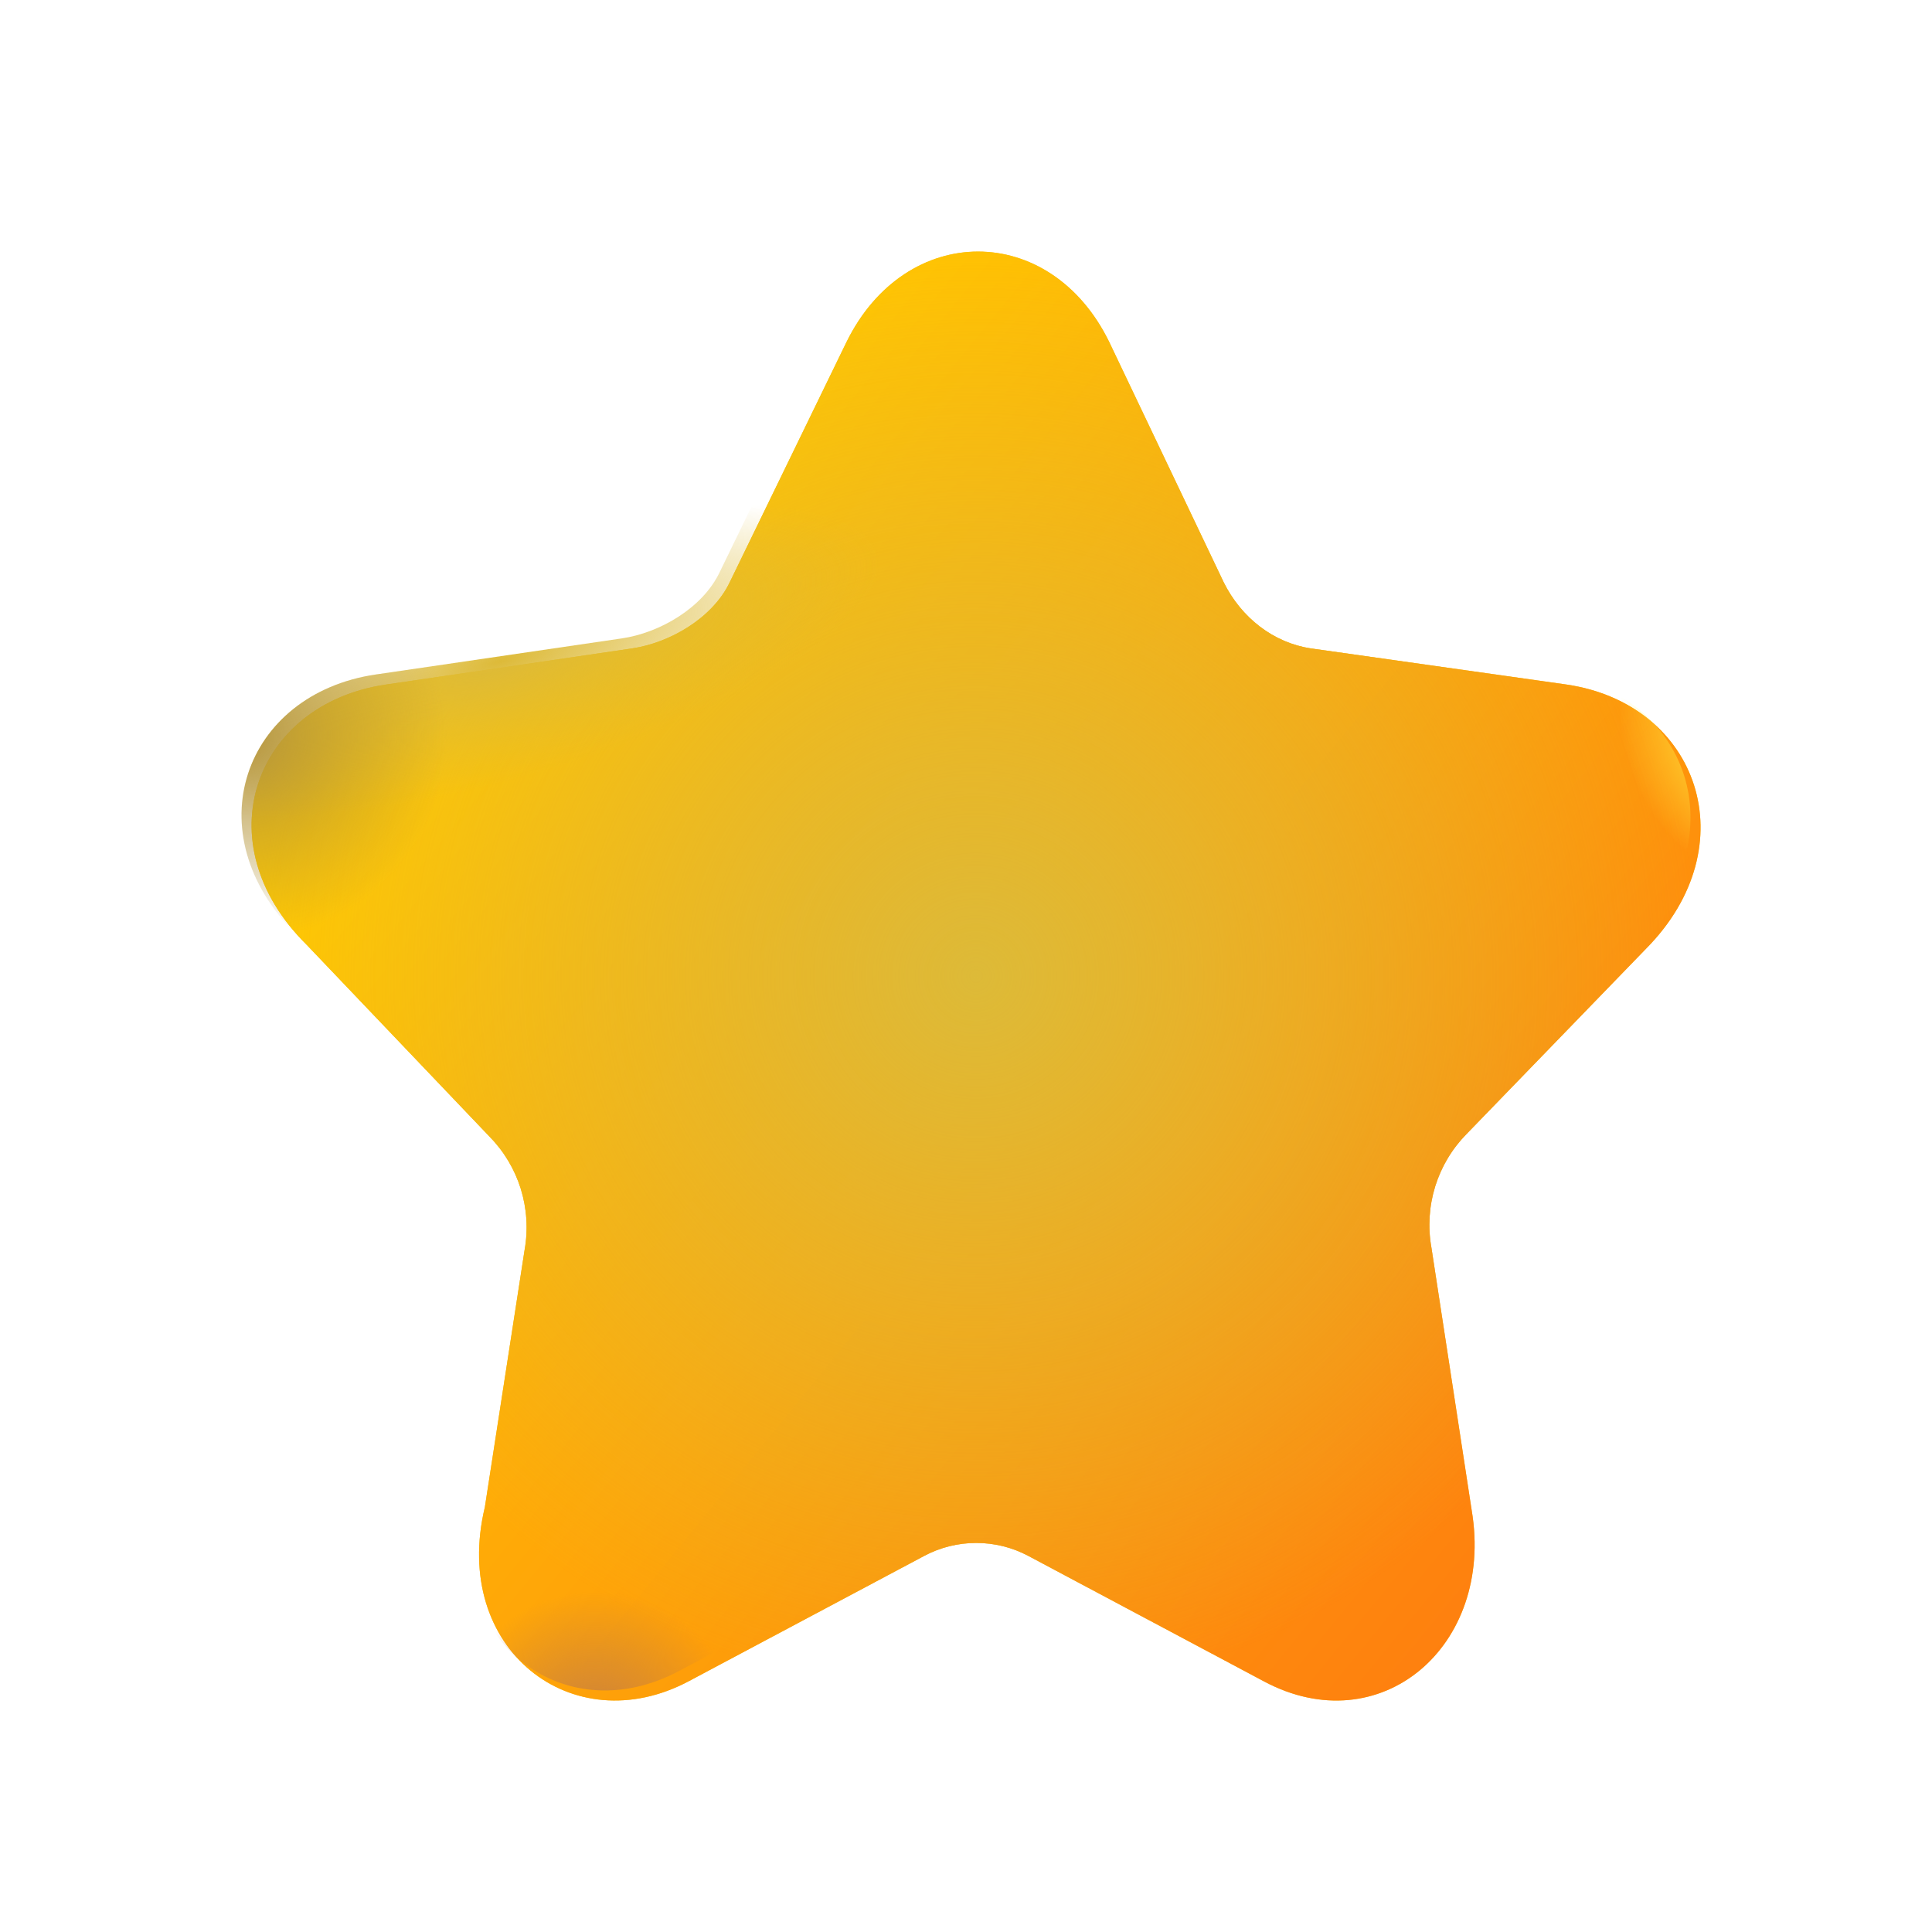
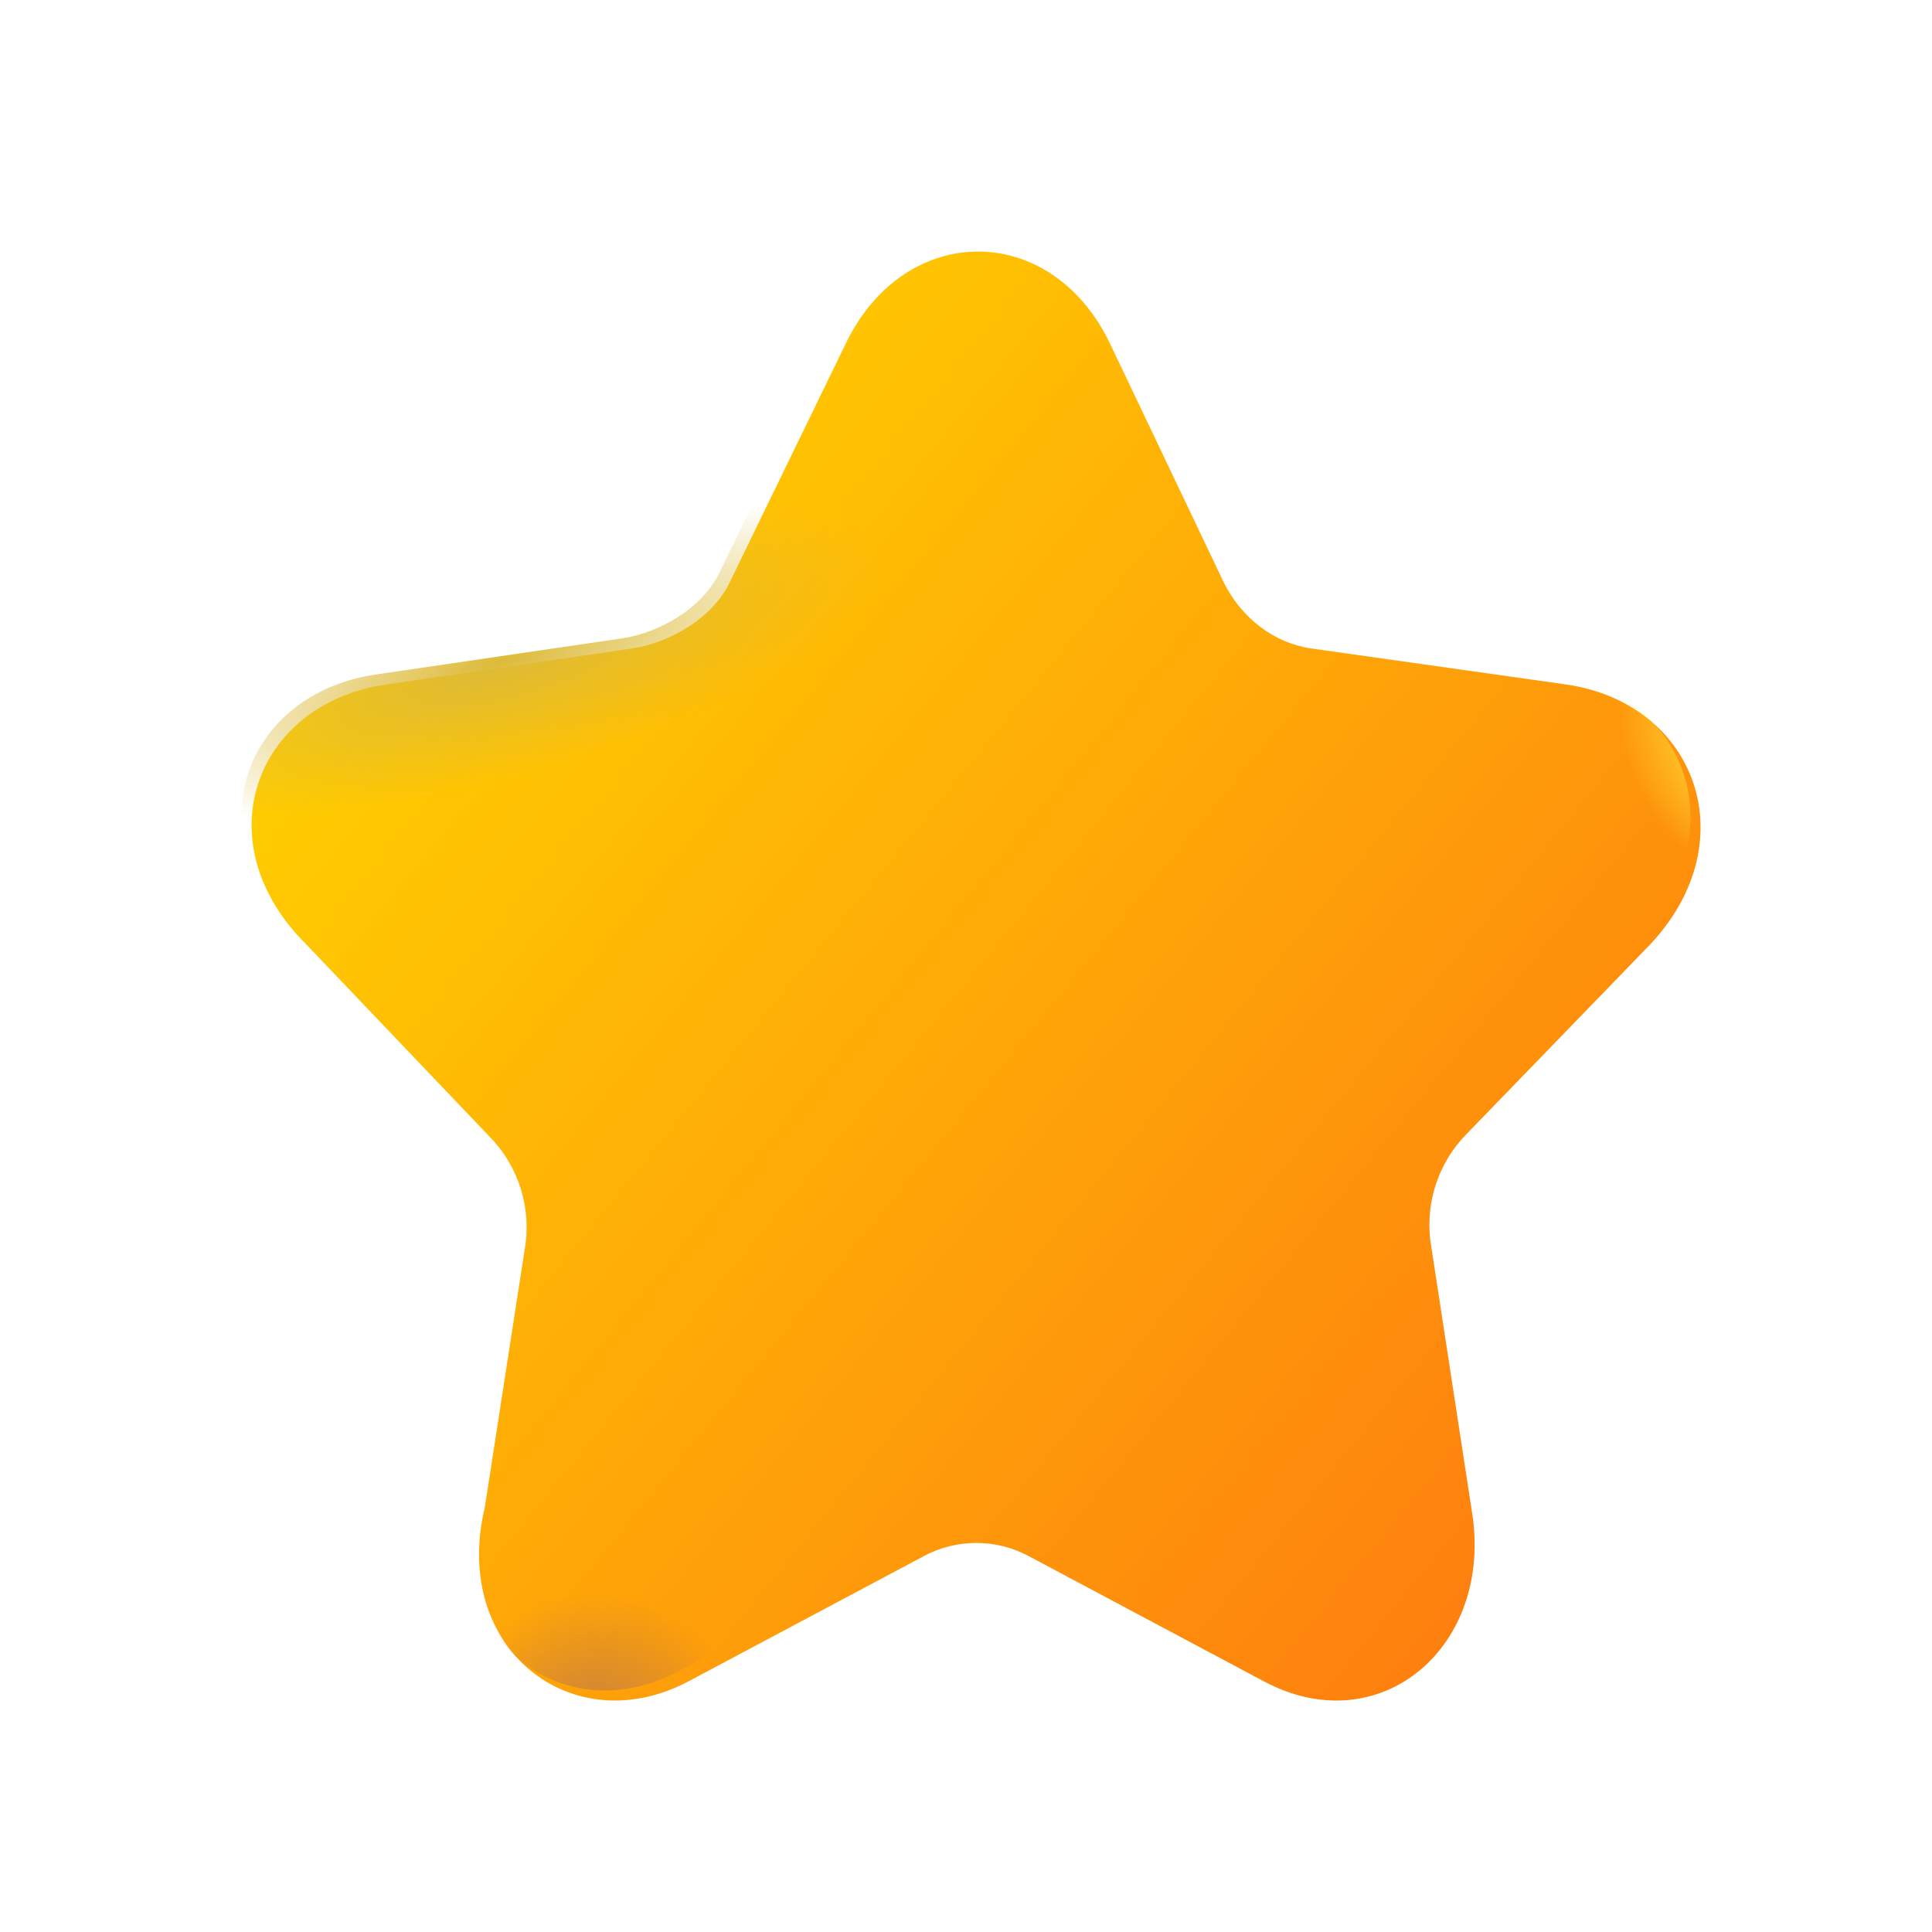
<svg xmlns="http://www.w3.org/2000/svg" width="24" height="24" viewBox="0 0 24 24" fill="none">
  <g filter="url(#filter0_iii_4263_4734)">
-     <path d="M13.655 4.125L15.075 7.106C15.294 7.549 15.695 7.861 16.161 7.93L19.338 8.379C20.974 8.621 21.591 10.38 20.322 11.661L18.096 13.959C17.915 14.142 17.781 14.365 17.704 14.611C17.628 14.857 17.611 15.117 17.656 15.37L18.157 18.637C18.441 20.331 17.016 21.534 15.573 20.76L12.649 19.203C12.45 19.097 12.228 19.042 12.002 19.042C11.777 19.042 11.555 19.097 11.356 19.203L8.432 20.759C6.989 21.527 5.475 20.361 5.898 18.597L6.392 15.401C6.437 15.148 6.42 14.887 6.344 14.642C6.267 14.396 6.133 14.173 5.952 13.99L3.683 11.61C2.403 10.345 3.031 8.621 4.667 8.379L7.727 7.93C8.193 7.861 8.727 7.556 8.941 7.106L10.39 4.125C11.127 2.625 12.924 2.625 13.655 4.125" fill="url(#paint0_radial_4263_4734)" />
    <path d="M13.655 4.125L15.075 7.106C15.294 7.549 15.695 7.861 16.161 7.93L19.338 8.379C20.974 8.621 21.591 10.38 20.322 11.661L18.096 13.959C17.915 14.142 17.781 14.365 17.704 14.611C17.628 14.857 17.611 15.117 17.656 15.37L18.157 18.637C18.441 20.331 17.016 21.534 15.573 20.76L12.649 19.203C12.45 19.097 12.228 19.042 12.002 19.042C11.777 19.042 11.555 19.097 11.356 19.203L8.432 20.759C6.989 21.527 5.475 20.361 5.898 18.597L6.392 15.401C6.437 15.148 6.42 14.887 6.344 14.642C6.267 14.396 6.133 14.173 5.952 13.99L3.683 11.61C2.403 10.345 3.031 8.621 4.667 8.379L7.727 7.93C8.193 7.861 8.727 7.556 8.941 7.106L10.39 4.125C11.127 2.625 12.924 2.625 13.655 4.125" fill="url(#paint1_linear_4263_4734)" />
-     <path d="M13.655 4.125L15.075 7.106C15.294 7.549 15.695 7.861 16.161 7.93L19.338 8.379C20.974 8.621 21.591 10.38 20.322 11.661L18.096 13.959C17.915 14.142 17.781 14.365 17.704 14.611C17.628 14.857 17.611 15.117 17.656 15.37L18.157 18.637C18.441 20.331 17.016 21.534 15.573 20.76L12.649 19.203C12.45 19.097 12.228 19.042 12.002 19.042C11.777 19.042 11.555 19.097 11.356 19.203L8.432 20.759C6.989 21.527 5.475 20.361 5.898 18.597L6.392 15.401C6.437 15.148 6.42 14.887 6.344 14.642C6.267 14.396 6.133 14.173 5.952 13.99L3.683 11.61C2.403 10.345 3.031 8.621 4.667 8.379L7.727 7.93C8.193 7.861 8.727 7.556 8.941 7.106L10.39 4.125C11.127 2.625 12.924 2.625 13.655 4.125" fill="url(#paint2_radial_4263_4734)" />
  </g>
  <path d="M13.655 4.125L15.075 7.106C15.294 7.549 15.695 7.861 16.161 7.93L19.338 8.379C20.974 8.621 21.591 10.38 20.322 11.661L18.096 13.959C17.915 14.142 17.781 14.365 17.704 14.611C17.628 14.857 17.611 15.117 17.656 15.37L18.157 18.637C18.441 20.331 17.016 21.534 15.573 20.76L12.649 19.203C12.45 19.097 12.228 19.042 12.002 19.042C11.777 19.042 11.555 19.097 11.356 19.203L8.432 20.759C6.989 21.527 5.475 20.361 5.898 18.597L6.392 15.401C6.437 15.148 6.42 14.887 6.344 14.642C6.267 14.396 6.133 14.173 5.952 13.99L3.683 11.61C2.403 10.345 3.031 8.621 4.667 8.379L7.727 7.93C8.193 7.861 8.727 7.556 8.941 7.106L10.39 4.125C11.127 2.625 12.924 2.625 13.655 4.125" fill="url(#paint3_radial_4263_4734)" />
-   <path d="M13.655 4.125L15.075 7.106C15.294 7.549 15.695 7.861 16.161 7.93L19.338 8.379C20.974 8.621 21.591 10.38 20.322 11.661L18.096 13.959C17.915 14.142 17.781 14.365 17.704 14.611C17.628 14.857 17.611 15.117 17.656 15.37L18.157 18.637C18.441 20.331 17.016 21.534 15.573 20.76L12.649 19.203C12.45 19.097 12.228 19.042 12.002 19.042C11.777 19.042 11.555 19.097 11.356 19.203L8.432 20.759C6.989 21.527 5.475 20.361 5.898 18.597L6.392 15.401C6.437 15.148 6.42 14.887 6.344 14.642C6.267 14.396 6.133 14.173 5.952 13.99L3.683 11.61C2.403 10.345 3.031 8.621 4.667 8.379L7.727 7.93C8.193 7.861 8.727 7.556 8.941 7.106L10.39 4.125C11.127 2.625 12.924 2.625 13.655 4.125" fill="url(#paint4_radial_4263_4734)" />
  <path d="M13.655 4.125L15.075 7.106C15.294 7.549 15.695 7.861 16.161 7.93L19.338 8.379C20.974 8.621 21.591 10.38 20.322 11.661L18.096 13.959C17.915 14.142 17.781 14.365 17.704 14.611C17.628 14.857 17.611 15.117 17.656 15.37L18.157 18.637C18.441 20.331 17.016 21.534 15.573 20.76L12.649 19.203C12.45 19.097 12.228 19.042 12.002 19.042C11.777 19.042 11.555 19.097 11.356 19.203L8.432 20.759C6.989 21.527 5.475 20.361 5.898 18.597L6.392 15.401C6.437 15.148 6.42 14.887 6.344 14.642C6.267 14.396 6.133 14.173 5.952 13.99L3.683 11.61C2.403 10.345 3.031 8.621 4.667 8.379L7.727 7.93C8.193 7.861 8.727 7.556 8.941 7.106L10.39 4.125C11.127 2.625 12.924 2.625 13.655 4.125" fill="url(#paint5_radial_4263_4734)" />
-   <path d="M13.655 4.125L15.075 7.106C15.294 7.549 15.695 7.861 16.161 7.93L19.338 8.379C20.974 8.621 21.591 10.38 20.322 11.661L18.096 13.959C17.915 14.142 17.781 14.365 17.704 14.611C17.628 14.857 17.611 15.117 17.656 15.37L18.157 18.637C18.441 20.331 17.016 21.534 15.573 20.76L12.649 19.203C12.45 19.097 12.228 19.042 12.002 19.042C11.777 19.042 11.555 19.097 11.356 19.203L8.432 20.759C6.989 21.527 5.475 20.361 5.898 18.597L6.392 15.401C6.437 15.148 6.42 14.887 6.344 14.642C6.267 14.396 6.133 14.173 5.952 13.99L3.683 11.61C2.403 10.345 3.031 8.621 4.667 8.379L7.727 7.93C8.193 7.861 8.727 7.556 8.941 7.106L10.39 4.125C11.127 2.625 12.924 2.625 13.655 4.125" fill="url(#paint6_radial_4263_4734)" />
+   <path d="M13.655 4.125L15.075 7.106C15.294 7.549 15.695 7.861 16.161 7.93L19.338 8.379C20.974 8.621 21.591 10.38 20.322 11.661L18.096 13.959C17.915 14.142 17.781 14.365 17.704 14.611C17.628 14.857 17.611 15.117 17.656 15.37L18.157 18.637C18.441 20.331 17.016 21.534 15.573 20.76L12.649 19.203C12.45 19.097 12.228 19.042 12.002 19.042C11.777 19.042 11.555 19.097 11.356 19.203L8.432 20.759C6.989 21.527 5.475 20.361 5.898 18.597L6.392 15.401C6.267 14.396 6.133 14.173 5.952 13.99L3.683 11.61C2.403 10.345 3.031 8.621 4.667 8.379L7.727 7.93C8.193 7.861 8.727 7.556 8.941 7.106L10.39 4.125C11.127 2.625 12.924 2.625 13.655 4.125" fill="url(#paint6_radial_4263_4734)" />
  <defs>
    <filter id="filter0_iii_4263_4734" x="2.375" y="2.75" width="19.375" height="18.875" filterUnits="userSpaceOnUse" color-interpolation-filters="sRGB">
      <feFlood flood-opacity="0" result="BackgroundImageFix" />
      <feBlend mode="normal" in="SourceGraphic" in2="BackgroundImageFix" result="shape" />
      <feColorMatrix in="SourceAlpha" type="matrix" values="0 0 0 0 0 0 0 0 0 0 0 0 0 0 0 0 0 0 127 0" result="hardAlpha" />
      <feOffset dy="-0.25" />
      <feGaussianBlur stdDeviation="0.75" />
      <feComposite in2="hardAlpha" operator="arithmetic" k2="-1" k3="1" />
      <feColorMatrix type="matrix" values="0 0 0 0 0.773 0 0 0 0 0.494 0 0 0 0 0.282 0 0 0 1 0" />
      <feBlend mode="normal" in2="shape" result="effect1_innerShadow_4263_4734" />
      <feColorMatrix in="SourceAlpha" type="matrix" values="0 0 0 0 0 0 0 0 0 0 0 0 0 0 0 0 0 0 127 0" result="hardAlpha" />
      <feOffset dx="-0.625" dy="0.625" />
      <feGaussianBlur stdDeviation="0.375" />
      <feComposite in2="hardAlpha" operator="arithmetic" k2="-1" k3="1" />
      <feColorMatrix type="matrix" values="0 0 0 0 1 0 0 0 0 0.953 0 0 0 0 0.286 0 0 0 1 0" />
      <feBlend mode="normal" in2="effect1_innerShadow_4263_4734" result="effect2_innerShadow_4263_4734" />
      <feColorMatrix in="SourceAlpha" type="matrix" values="0 0 0 0 0 0 0 0 0 0 0 0 0 0 0 0 0 0 127 0" result="hardAlpha" />
      <feOffset dx="0.75" dy="-0.25" />
      <feGaussianBlur stdDeviation="0.375" />
      <feComposite in2="hardAlpha" operator="arithmetic" k2="-1" k3="1" />
      <feColorMatrix type="matrix" values="0 0 0 0 0.698 0 0 0 0 0.537 0 0 0 0 0.192 0 0 0 1 0" />
      <feBlend mode="normal" in2="effect2_innerShadow_4263_4734" result="effect3_innerShadow_4263_4734" />
    </filter>
    <radialGradient id="paint0_radial_4263_4734" cx="0" cy="0" r="1" gradientUnits="userSpaceOnUse" gradientTransform="translate(17.482 7.497) rotate(132.912) scale(12.887 12.752)">
      <stop stop-color="#FAC632" />
      <stop offset="1" stop-color="#F7C632" />
    </radialGradient>
    <linearGradient id="paint1_linear_4263_4734" x1="21.026" y1="20.993" x2="3.929" y2="7.008" gradientUnits="userSpaceOnUse">
      <stop stop-color="#FE7411" />
      <stop offset="1" stop-color="#FFD100" />
    </linearGradient>
    <radialGradient id="paint2_radial_4263_4734" cx="0" cy="0" r="1" gradientUnits="userSpaceOnUse" gradientTransform="translate(12 12) rotate(90) scale(9 9)">
      <stop stop-color="#DDBA38" />
      <stop offset="1" stop-color="#DDBA38" stop-opacity="0" />
    </radialGradient>
    <radialGradient id="paint3_radial_4263_4734" cx="0" cy="0" r="1" gradientUnits="userSpaceOnUse" gradientTransform="translate(6.212 8.215) rotate(74.069) scale(1.462 4.873)">
      <stop stop-color="#DDBA38" />
      <stop offset="1" stop-color="#DDBA38" stop-opacity="0" />
    </radialGradient>
    <radialGradient id="paint4_radial_4263_4734" cx="0" cy="0" r="1" gradientUnits="userSpaceOnUse" gradientTransform="translate(3 9.143) rotate(16.098) scale(2.534 2.539)">
      <stop stop-color="#B5953A" />
      <stop offset="1" stop-color="#B5953A" stop-opacity="0" />
    </radialGradient>
    <radialGradient id="paint5_radial_4263_4734" cx="0" cy="0" r="1" gradientUnits="userSpaceOnUse" gradientTransform="translate(7.391 21.59) rotate(-58.521) scale(1.824 1.825)">
      <stop stop-color="#C47E42" />
      <stop offset="1" stop-color="#C47E42" stop-opacity="0" />
    </radialGradient>
    <radialGradient id="paint6_radial_4263_4734" cx="0" cy="0" r="1" gradientUnits="userSpaceOnUse" gradientTransform="translate(21.681 9.243) rotate(150.728) scale(1.437 1.891)">
      <stop stop-color="#FFF246" />
      <stop offset="1" stop-color="#FFF246" stop-opacity="0" />
    </radialGradient>
  </defs>
</svg>